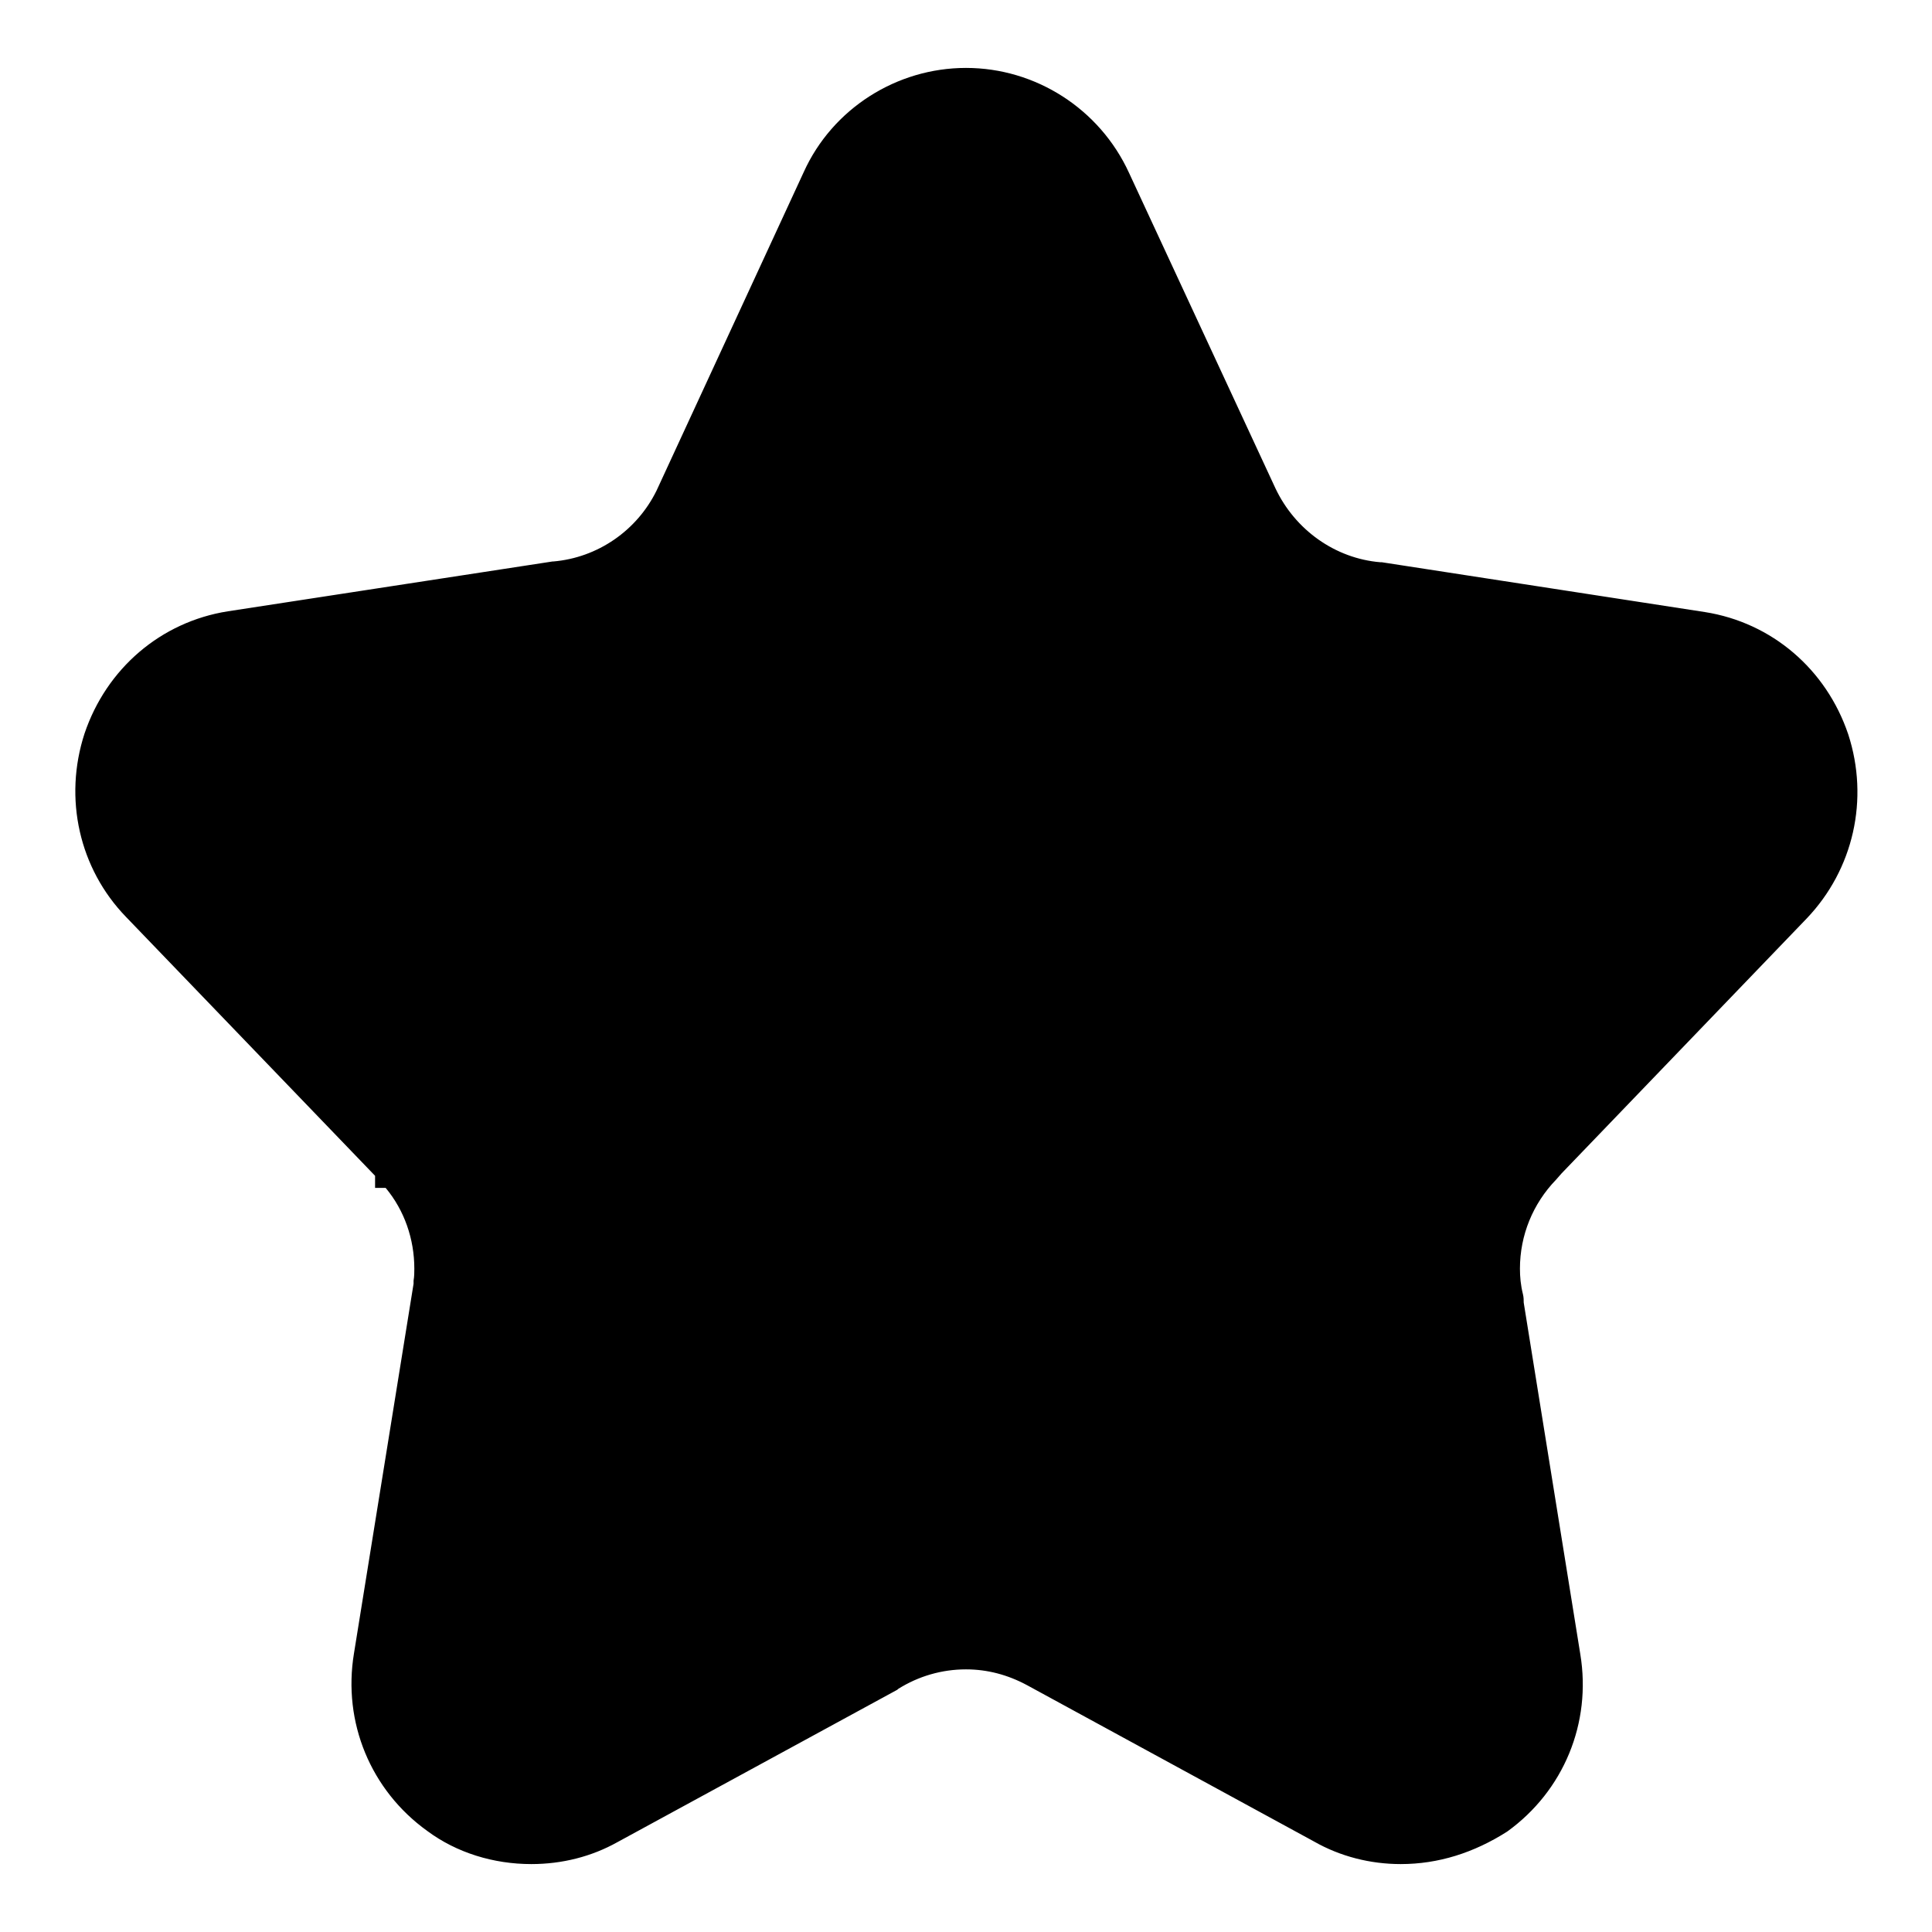
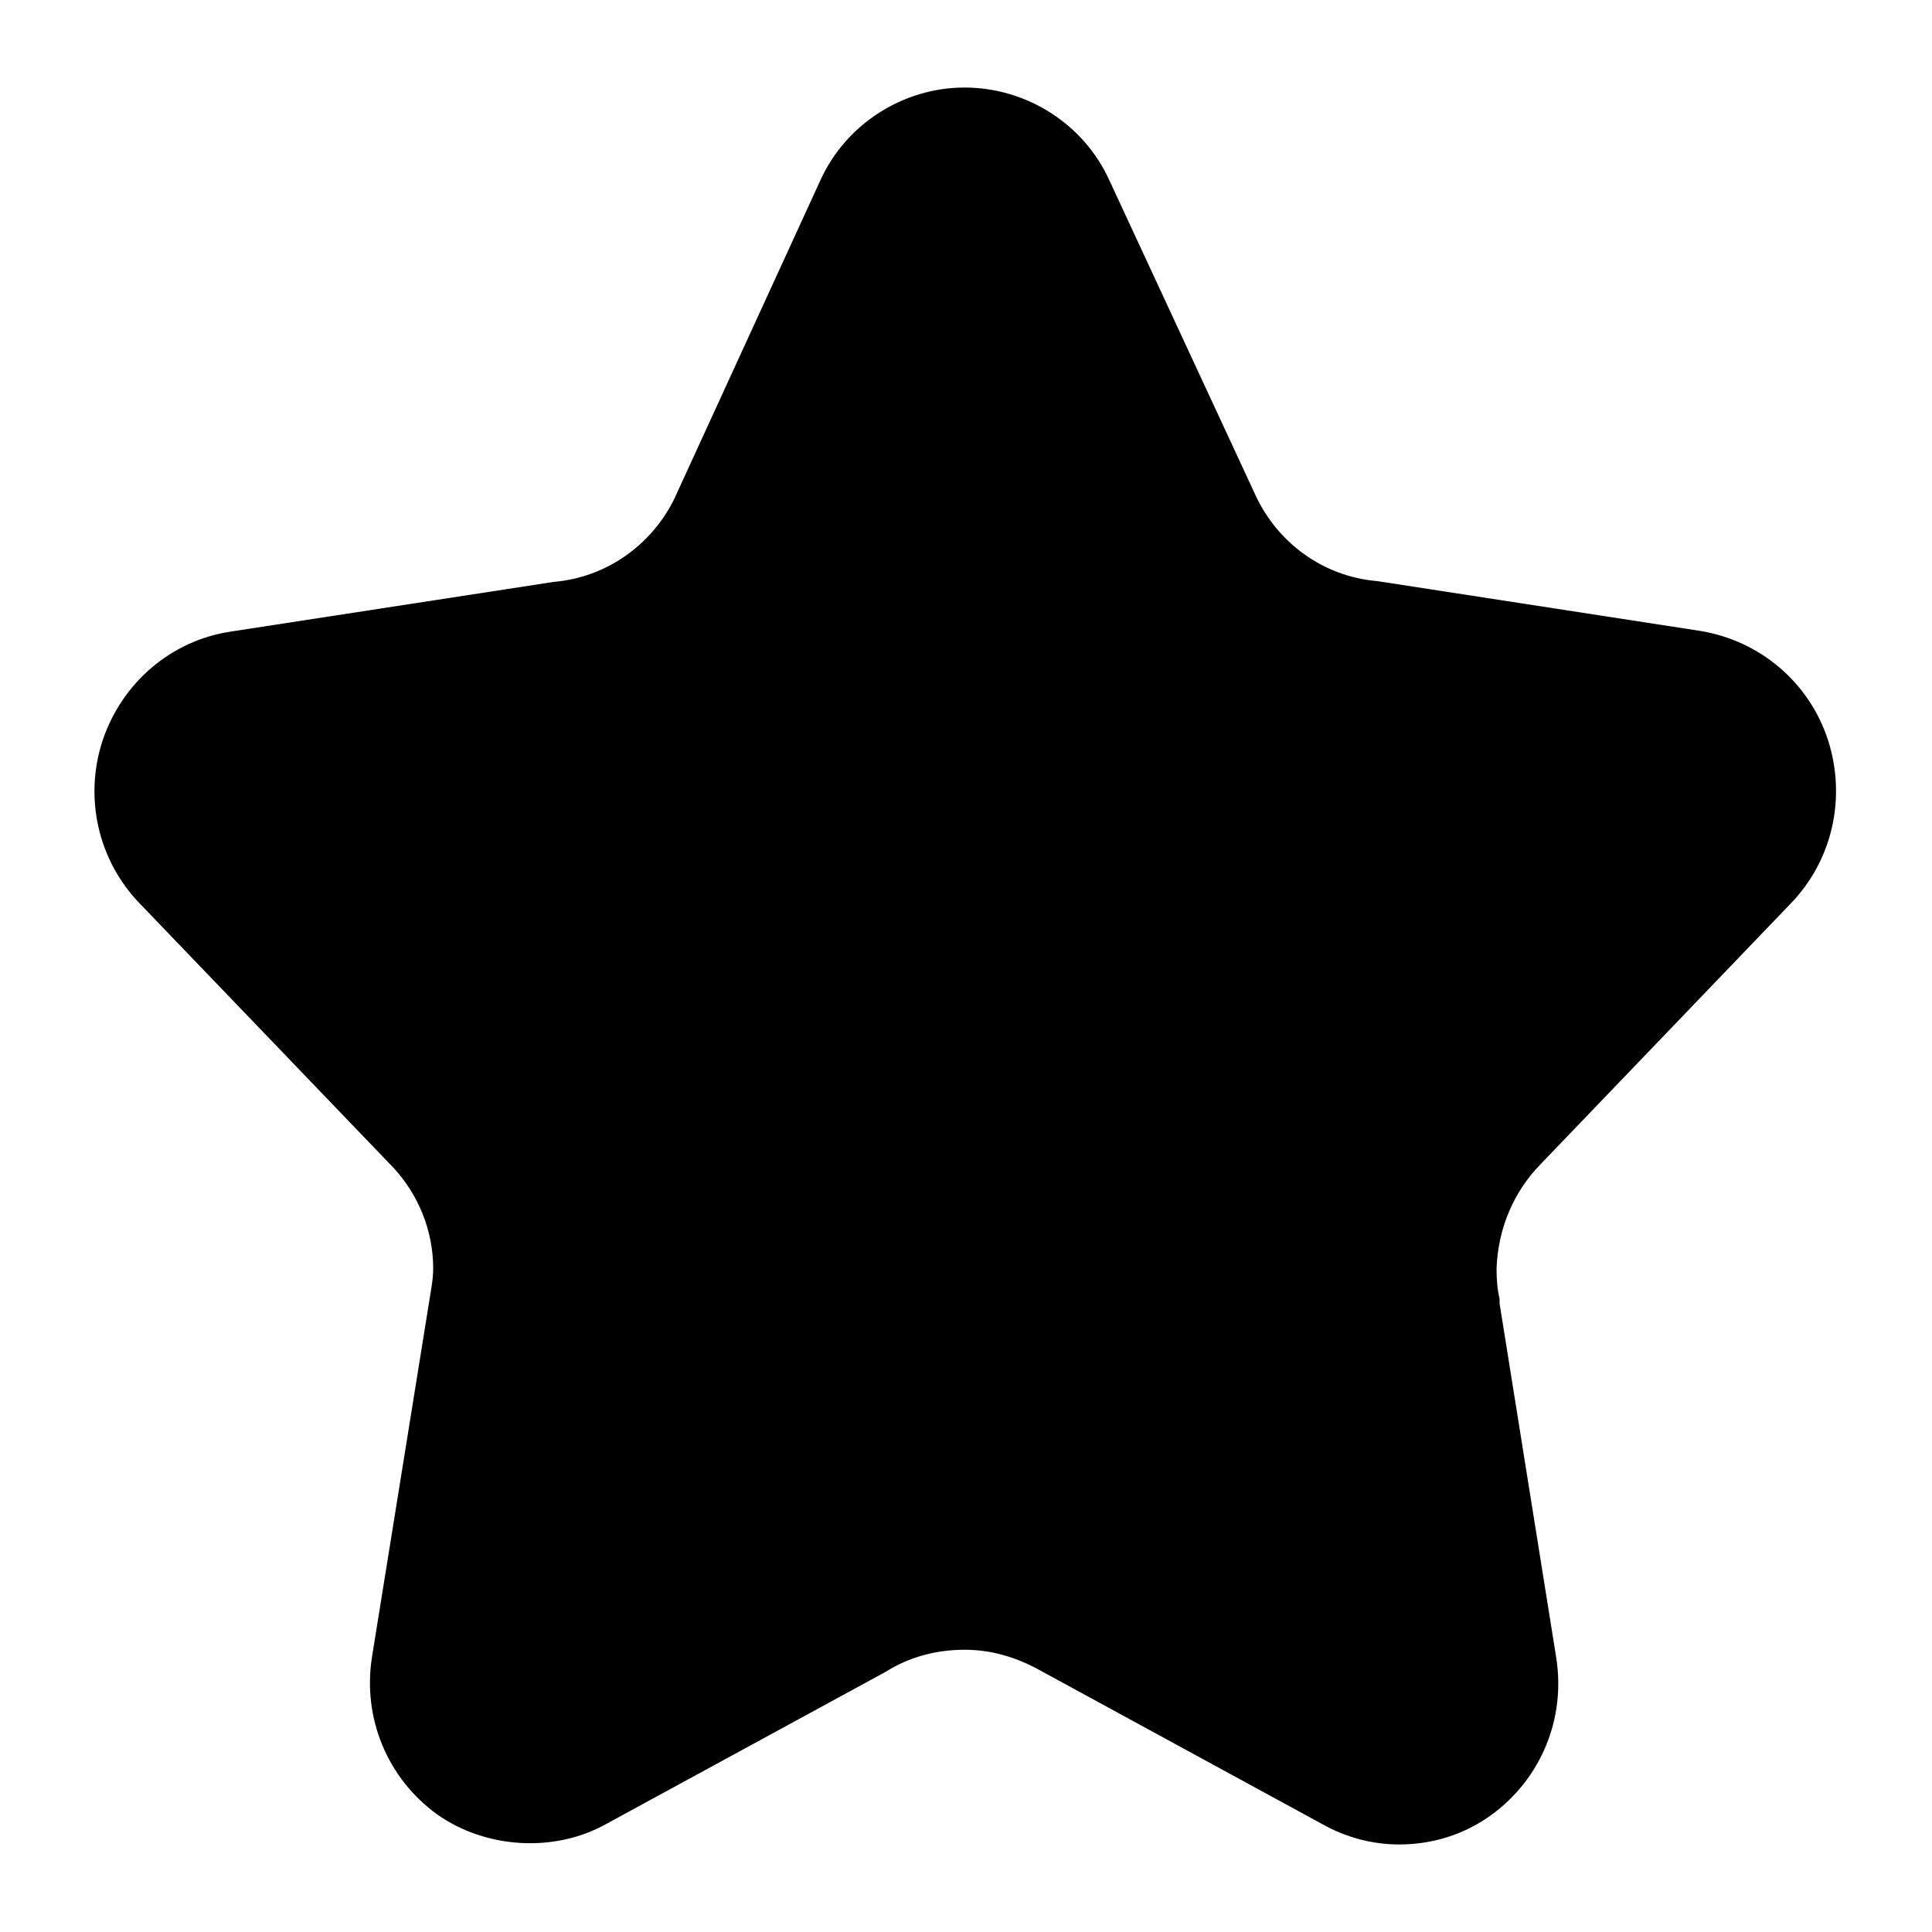
<svg xmlns="http://www.w3.org/2000/svg" version="1.1" x="0px" y="0px" viewBox="0 0 256 256" enable-background="new 0 0 256 256" xml:space="preserve">
  <g>
    <g>
      <path fill="#000000" d="M204.1,154.3l33.2-34.6c5.5-5.7,7.4-14,4.9-21.7c-2.5-7.6-9-13.1-16.9-14.4l-42.8-6.6c-7.2-0.6-13.2-5.1-16.1-11.3l-19.4-41.8c-3.4-7.5-11-12.3-19.2-12.3c-8.1,0-15.7,4.8-19.1,12.3L89.3,66.2c-3,6-8.9,10.3-15.9,10.9l-42.9,6.6c-7.8,1.2-14.3,6.7-16.9,14.4c-2.5,7.6-0.6,15.9,4.9,21.6l33.7,35.1c0,0,0,0,0,0c3.2,3.5,5.2,8.2,5.2,13.3c0,0.8-0.1,1.6-0.2,2.3l-7.9,49.1c-1.3,8.1,2,16.1,8.6,20.9c6.5,4.6,15.6,5.1,22.4,1.3l37.1-20.2c3-1.9,6.6-2.9,10.4-2.9c3.4,0,6.5,0.9,9.4,2.4l38,20.7c3.2,1.8,6.7,2.7,10.2,2.7c4.4,0,8.6-1.3,12.2-3.9c6.6-4.8,9.9-12.8,8.6-20.9l-7.5-46.9c0-0.2,0-0.4,0-0.6c-0.3-1.3-0.4-2.6-0.4-4C198.5,162.7,200.6,157.9,204.1,154.3C204.1,154.3,204.1,154.3,204.1,154.3" />
-       <path fill="#000000" d="M185.6,247c-4,0-8-1-11.5-3l-38-20.7c-2.6-1.4-5.3-2.1-8.1-2.1c-3.2,0-6.3,0.9-9,2.6l-0.1,0.1l-37.1,20.2c-3.4,1.9-7.3,2.9-11.4,2.9c-5,0-9.9-1.5-13.8-4.4c-7.5-5.4-11.2-14.4-9.7-23.5l7.9-49c0-0.1,0-0.3,0-0.4c0.1-0.6,0.1-1.1,0.1-1.6c0-3.9-1.3-7.7-3.8-10.7h-1.4v-1.6l-33-34.3c-6.2-6.4-8.3-15.7-5.5-24.3c2.9-8.6,10.1-14.8,19-16.2l43-6.6h0.1c5.9-0.5,11.1-4.1,13.7-9.4l19.5-42.2C110.3,14.4,118.8,9,128,9c9.2,0,17.7,5.4,21.6,13.9l19.4,41.8c2.6,5.5,7.9,9.3,13.9,9.8l0.2,0l42.8,6.6c8.9,1.4,16.1,7.6,19,16.2c2.8,8.6,0.7,17.9-5.5,24.4l-32.5,33.8v0l-0.7,0.8c-3.1,3.2-4.8,7.4-4.8,11.8c0,1.1,0.1,2.2,0.4,3.4c0.1,0.4,0.1,0.8,0.1,1.1l7.5,46.6c1.5,9.1-2.2,18.1-9.7,23.5C195.3,245.5,190.6,247,185.6,247z M128,216c3.7,0,7.2,0.9,10.6,2.7l38.1,20.7c2.7,1.5,5.8,2.3,9,2.3c3.8,0,7.5-1.2,10.7-3.4c5.8-4.2,8.7-11.2,7.5-18.3l-7.6-47.1v-0.2c0-0.1,0-0.2,0-0.3c-0.3-1.4-0.4-2.8-0.4-4.3c0-5.7,2.2-11.2,6.2-15.4c0-0.1,0.1-0.1,0.2-0.2l33.2-34.5c4.8-5,6.5-12.3,4.3-19c-2.2-6.7-7.9-11.5-14.7-12.6l-42.7-6.6c-7.9-0.7-14.9-5.6-18.2-12.9L144.7,25c-3-6.5-9.6-10.8-16.7-10.8c-7.1,0-13.7,4.2-16.7,10.8L91.7,67.4C88.3,74.3,81.4,79,73.8,79.7L31,86.3c-6.9,1.1-12.5,5.9-14.7,12.6c-2.2,6.7-0.5,13.9,4.3,19l32.9,34.3h0l0.7,0.8l0.8,0.8v0.1c3.4,4,5.2,9.1,5.2,14.4c0,0.8-0.1,1.5-0.2,2.2c0,0.1,0,0.3,0,0.4l0,0.1l-7.9,49c-1.1,7.1,1.8,14.1,7.6,18.3c3,2.2,6.9,3.4,10.7,3.4c3.2,0,6.2-0.8,8.8-2.2l0,0l37-20.1C119.8,217.1,123.8,216,128,216z" />
    </g>
  </g>
</svg>